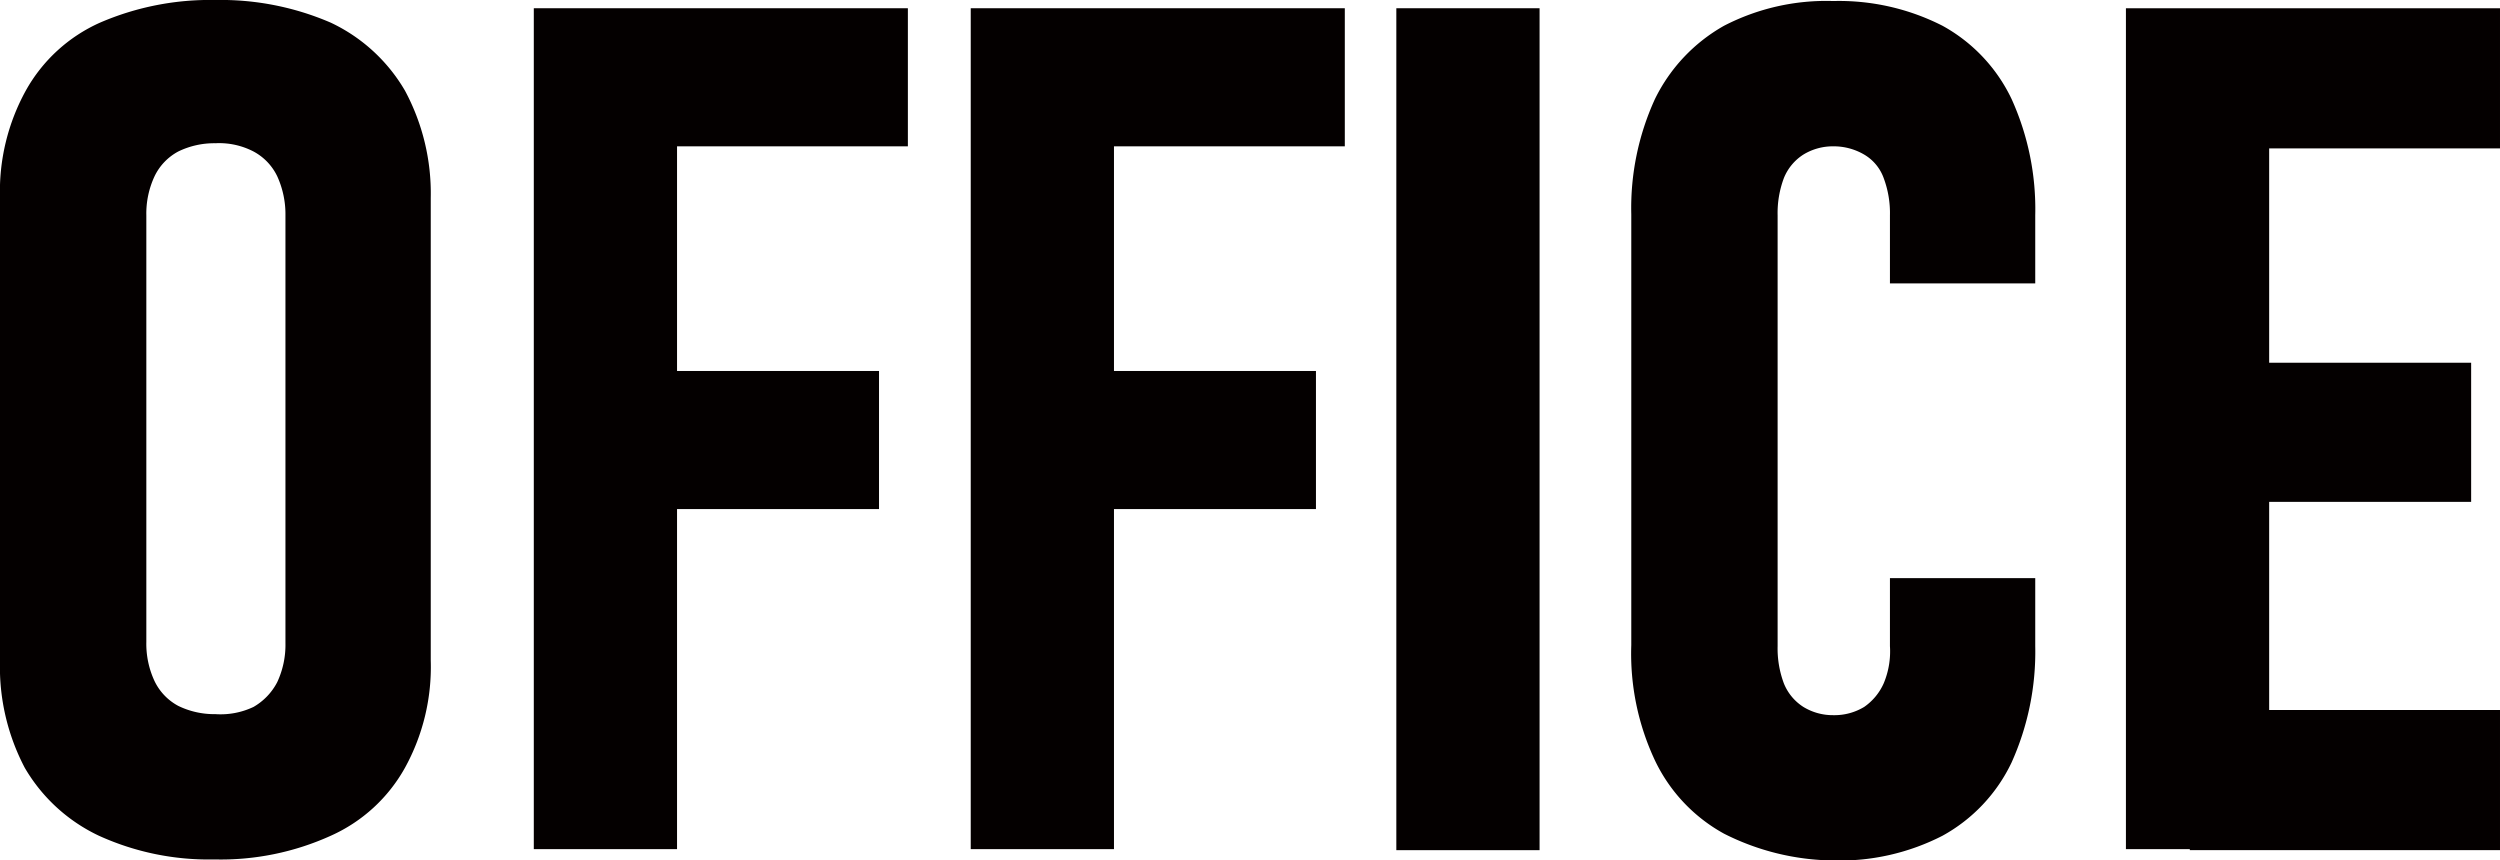
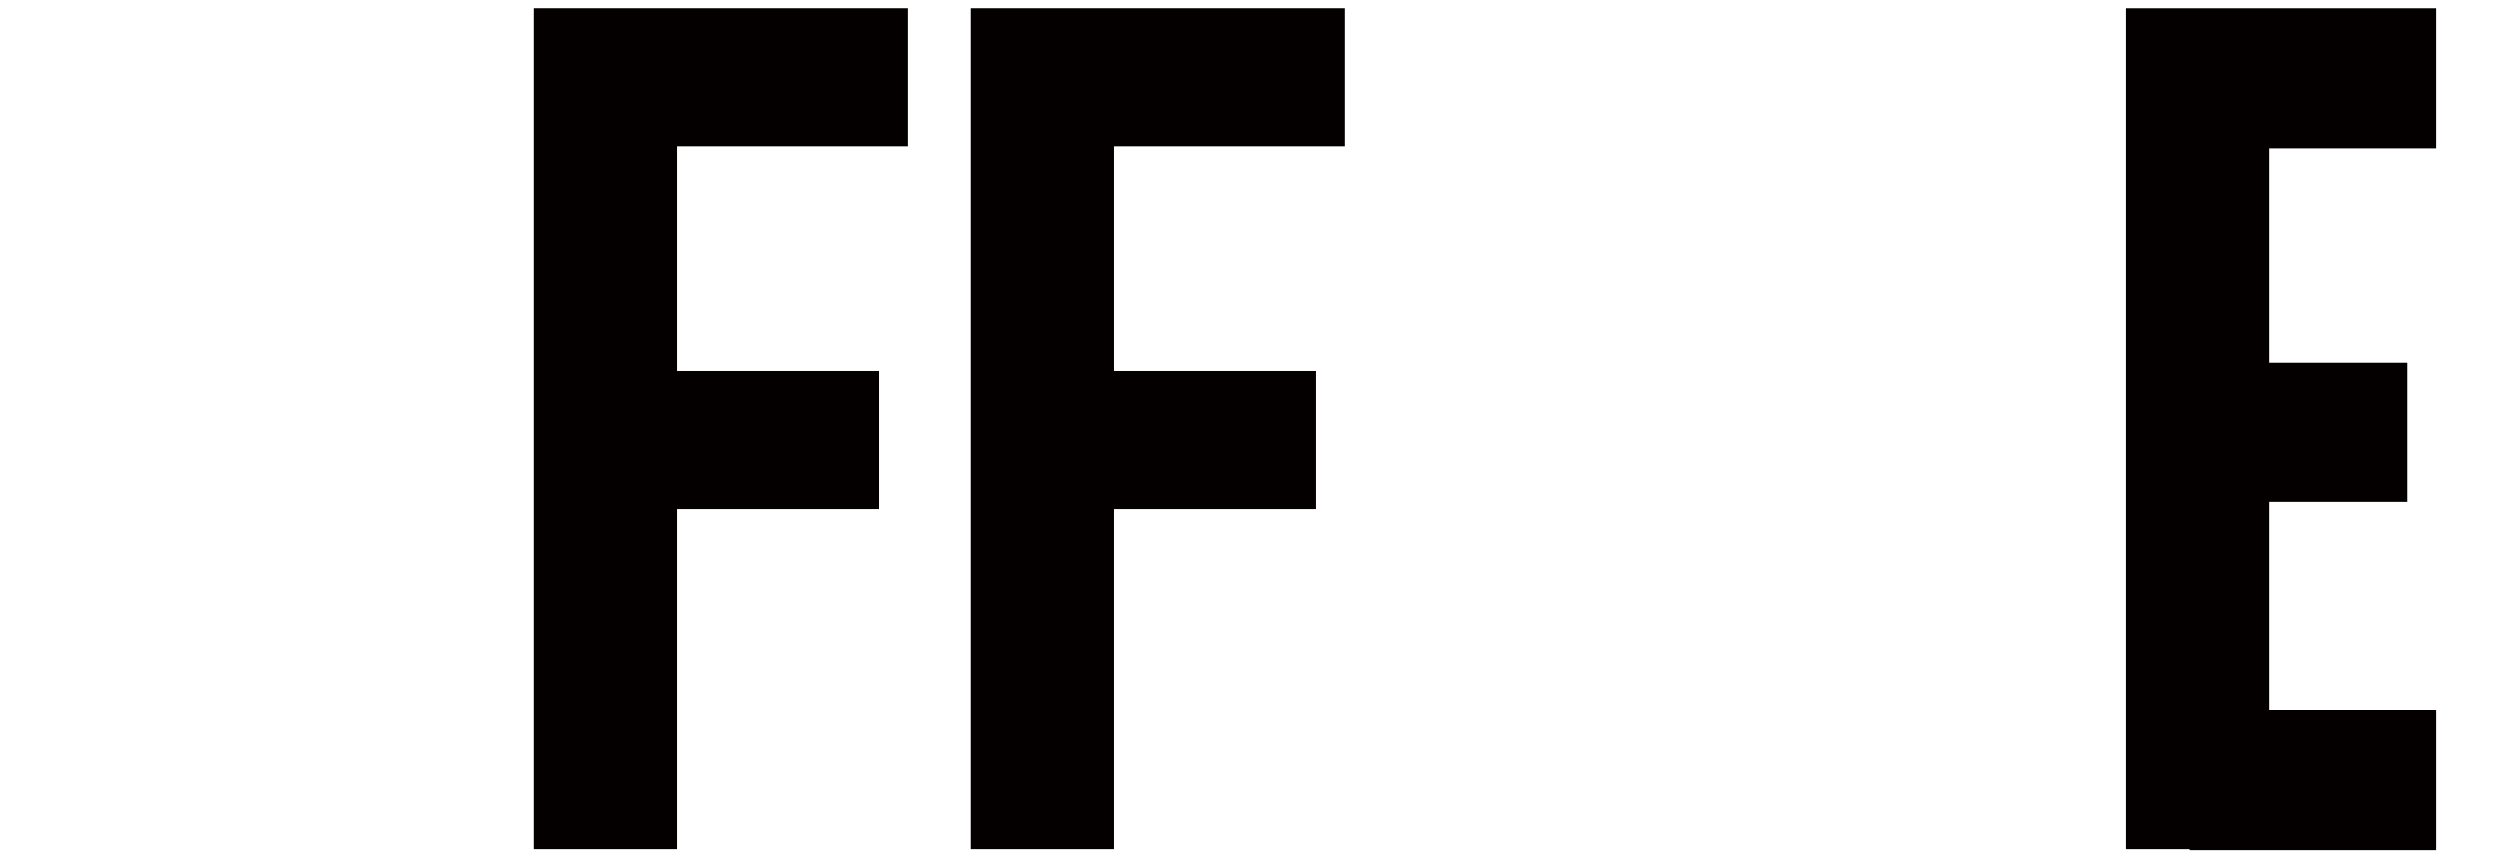
<svg xmlns="http://www.w3.org/2000/svg" id="opffice" width="242.6" height="83.5" viewBox="0 0 242.6 83.5">
-   <path id="パス_13724" data-name="パス 13724" d="M9.6,81.1a16.447,16.447,0,0,1-7.2-6.6A21.041,21.041,0,0,1,0,64.1V19.2A20.282,20.282,0,0,1,2.5,8.8,15.44,15.44,0,0,1,9.7,2.2,26.926,26.926,0,0,1,20.9,0,26.926,26.926,0,0,1,32.1,2.2a16.447,16.447,0,0,1,7.2,6.6,21.052,21.052,0,0,1,2.5,10.4V64.1a20.282,20.282,0,0,1-2.5,10.4,15.44,15.44,0,0,1-7.2,6.6,25.859,25.859,0,0,1-11.3,2.3A25.712,25.712,0,0,1,9.6,81.1Zm15-12.5a5.894,5.894,0,0,0,2.3-2.4,8.552,8.552,0,0,0,.8-3.8V20.9a8.873,8.873,0,0,0-.8-3.8,5.343,5.343,0,0,0-2.3-2.4,7.226,7.226,0,0,0-3.7-.8,7.968,7.968,0,0,0-3.6.8A5.343,5.343,0,0,0,15,17.1a8.552,8.552,0,0,0-.8,3.8V62.3a8.552,8.552,0,0,0,.8,3.8,5.343,5.343,0,0,0,2.3,2.4,7.968,7.968,0,0,0,3.6.8A7.436,7.436,0,0,0,24.6,68.6Z" fill="#040000" />
  <path id="パス_13725" data-name="パス 13725" d="M51.8.8H65.7V82.4H51.8ZM58,.8H88.1V14.2H58ZM58,36H85.3V49.4H58Z" fill="#040000" />
  <path id="パス_13726" data-name="パス 13726" d="M94.2.8h13.9V82.4H94.2Zm6.2,0h30.1V14.2H100.4Zm0,35.2h27.3V49.4H100.4V36Z" fill="#040000" />
-   <path id="パス_13727" data-name="パス 13727" d="M149.4,82.5H135.5V.8h13.9Z" fill="#040000" />
-   <path id="パス_13728" data-name="パス 13728" d="M167.3,80.9a15.9,15.9,0,0,1-6.7-7.1,24.359,24.359,0,0,1-2.3-11.2V20.8a25.4,25.4,0,0,1,2.3-11.2,16.451,16.451,0,0,1,6.7-7.1A21.575,21.575,0,0,1,177.9.1a22.119,22.119,0,0,1,10.6,2.4,15.9,15.9,0,0,1,6.7,7.1,25.859,25.859,0,0,1,2.3,11.3v6.6H183.4V20.9a9.688,9.688,0,0,0-.6-3.6,4.345,4.345,0,0,0-1.9-2.3,5.831,5.831,0,0,0-3-.8,5.467,5.467,0,0,0-2.9.8,4.845,4.845,0,0,0-1.9,2.3,9.689,9.689,0,0,0-.6,3.6V62.7a9.688,9.688,0,0,0,.6,3.6,4.846,4.846,0,0,0,1.9,2.3,5.467,5.467,0,0,0,2.9.8,5.571,5.571,0,0,0,3-.8,5.487,5.487,0,0,0,1.9-2.3,8.016,8.016,0,0,0,.6-3.6V56.1h14.1v6.6A26.172,26.172,0,0,1,195.2,74a15.9,15.9,0,0,1-6.7,7.1,21.844,21.844,0,0,1-10.6,2.4A24,24,0,0,1,167.3,80.9Z" fill="#040000" />
-   <path id="パス_13729" data-name="パス 13729" d="M206.3.8h13.9V82.4H206.3Zm6.2,0h30.1V14.4H212.5Zm0,34.4h27.3V48.7H212.5Zm0,33.7h30.1V82.5H212.5Z" fill="#040000" />
+   <path id="パス_13729" data-name="パス 13729" d="M206.3.8h13.9V82.4H206.3Zh30.1V14.4H212.5Zm0,34.4h27.3V48.7H212.5Zm0,33.7h30.1V82.5H212.5Z" fill="#040000" />
</svg>